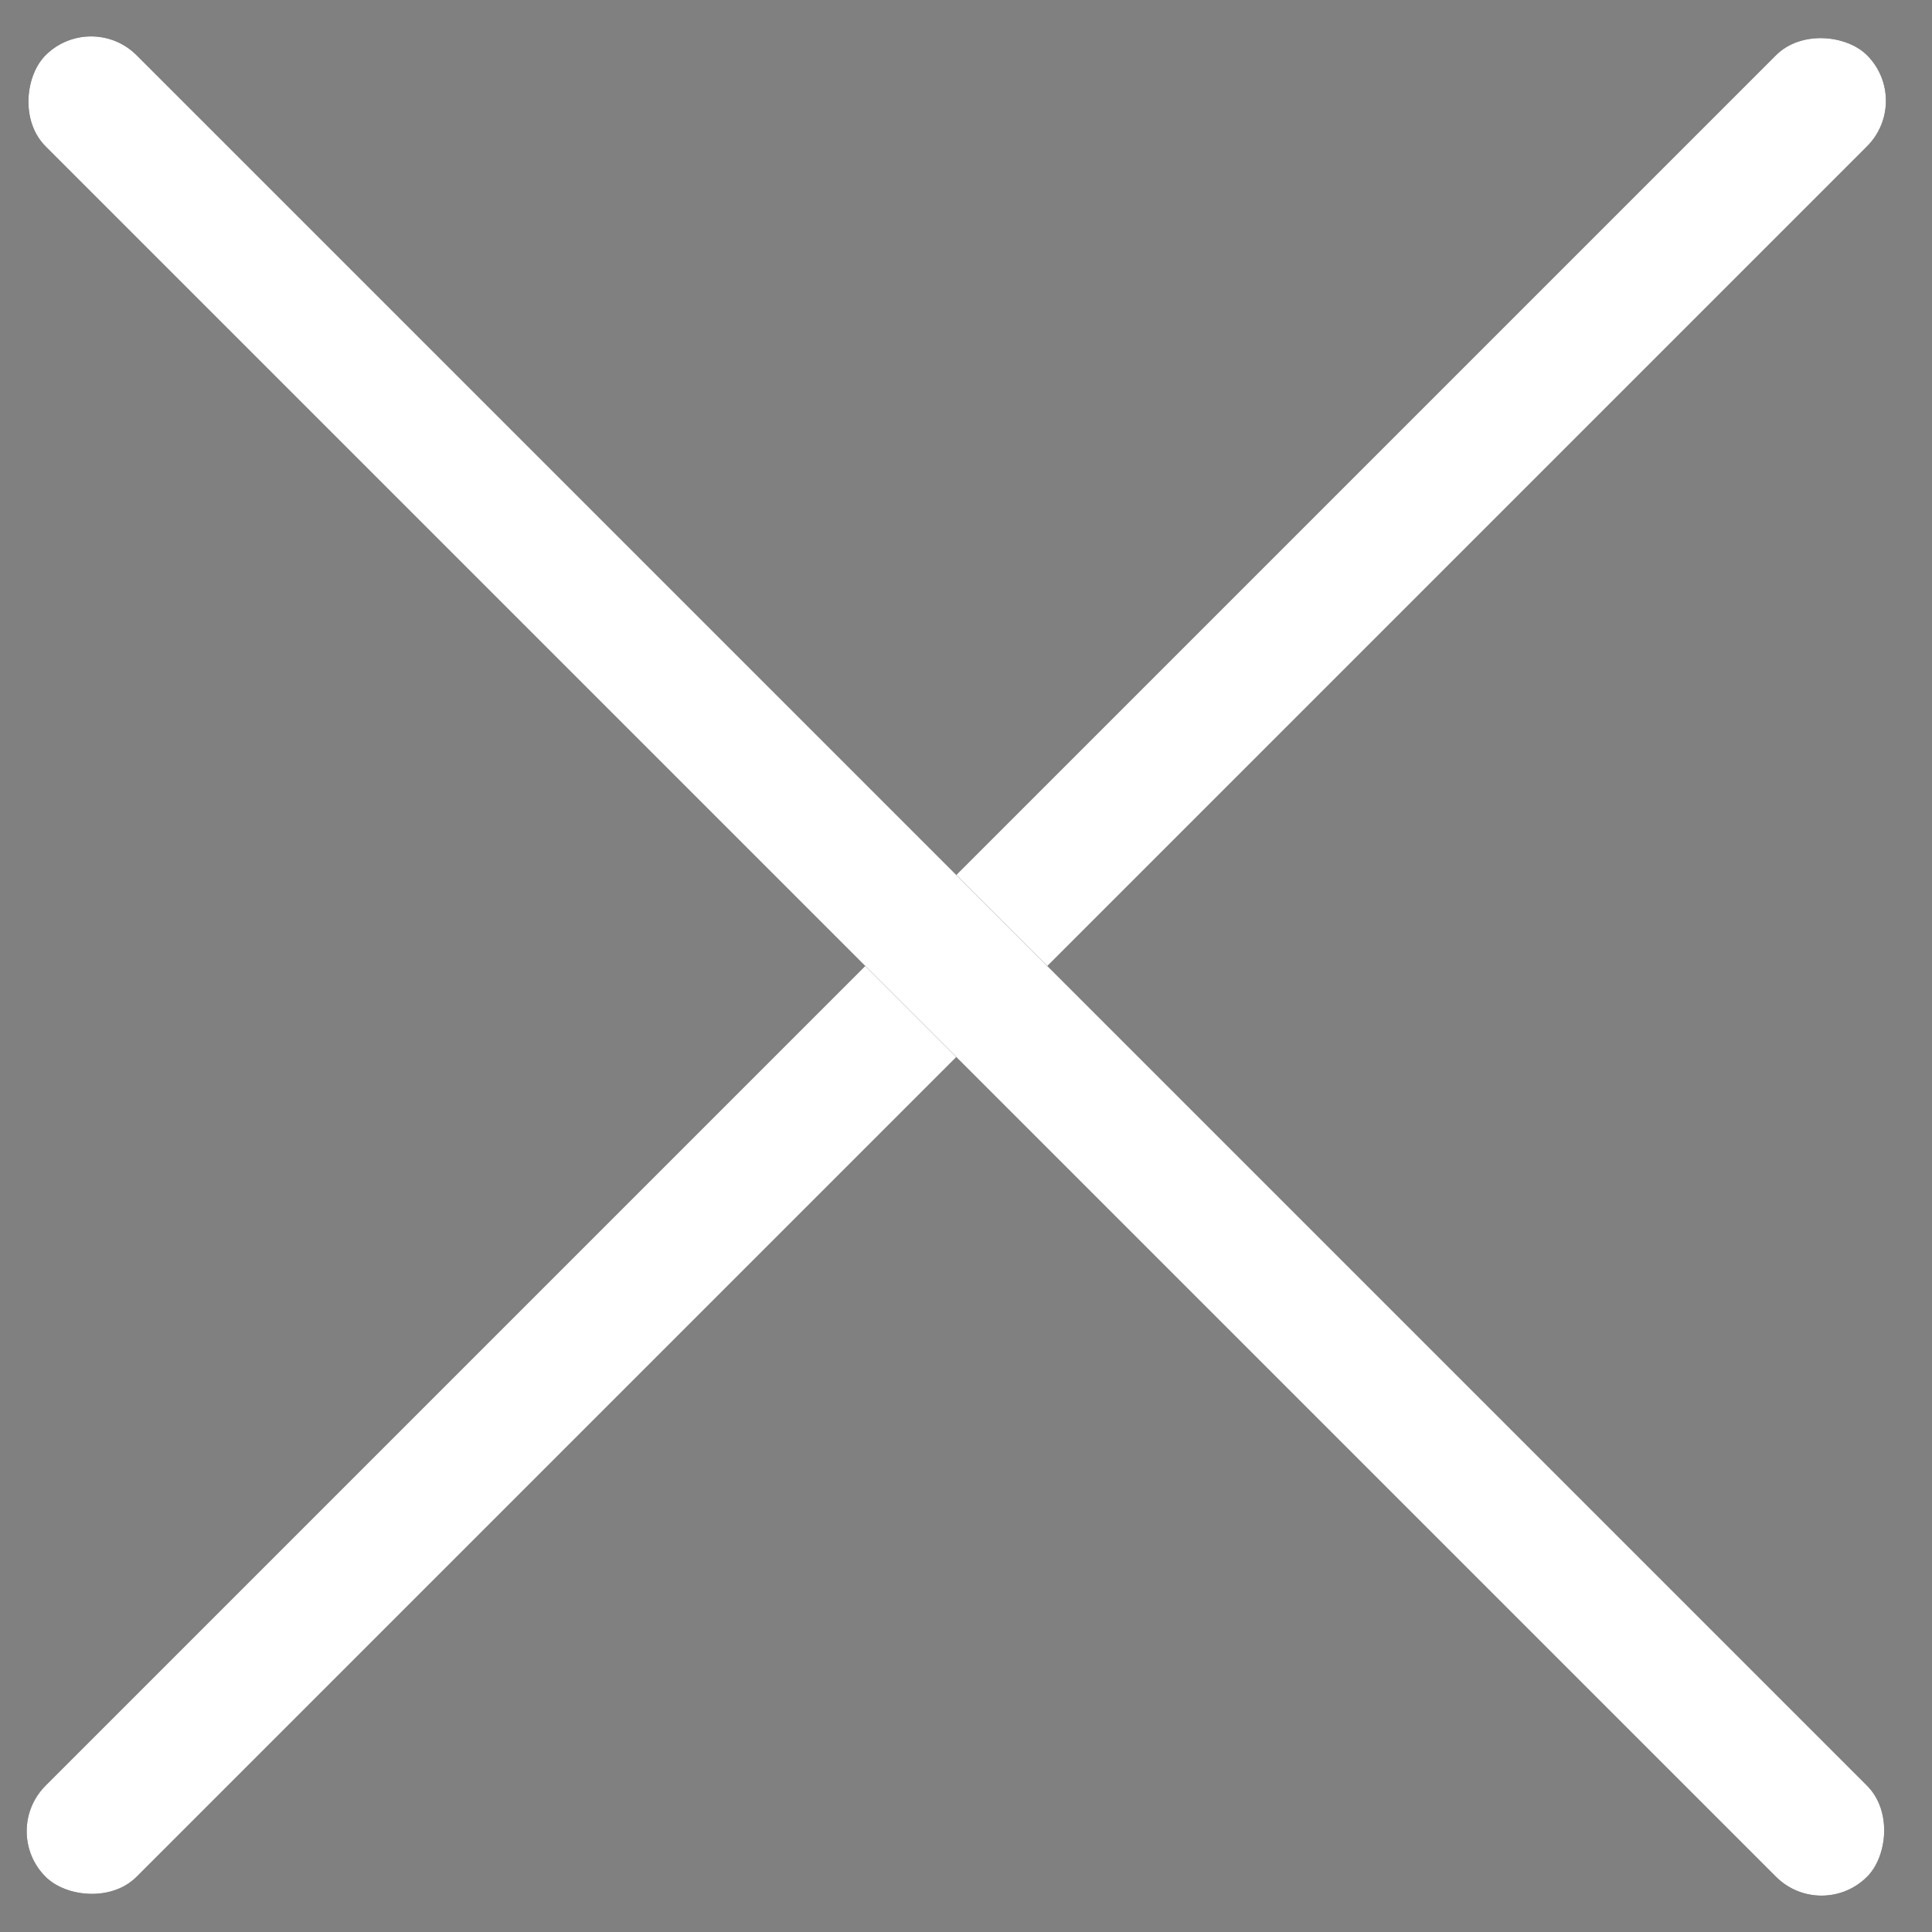
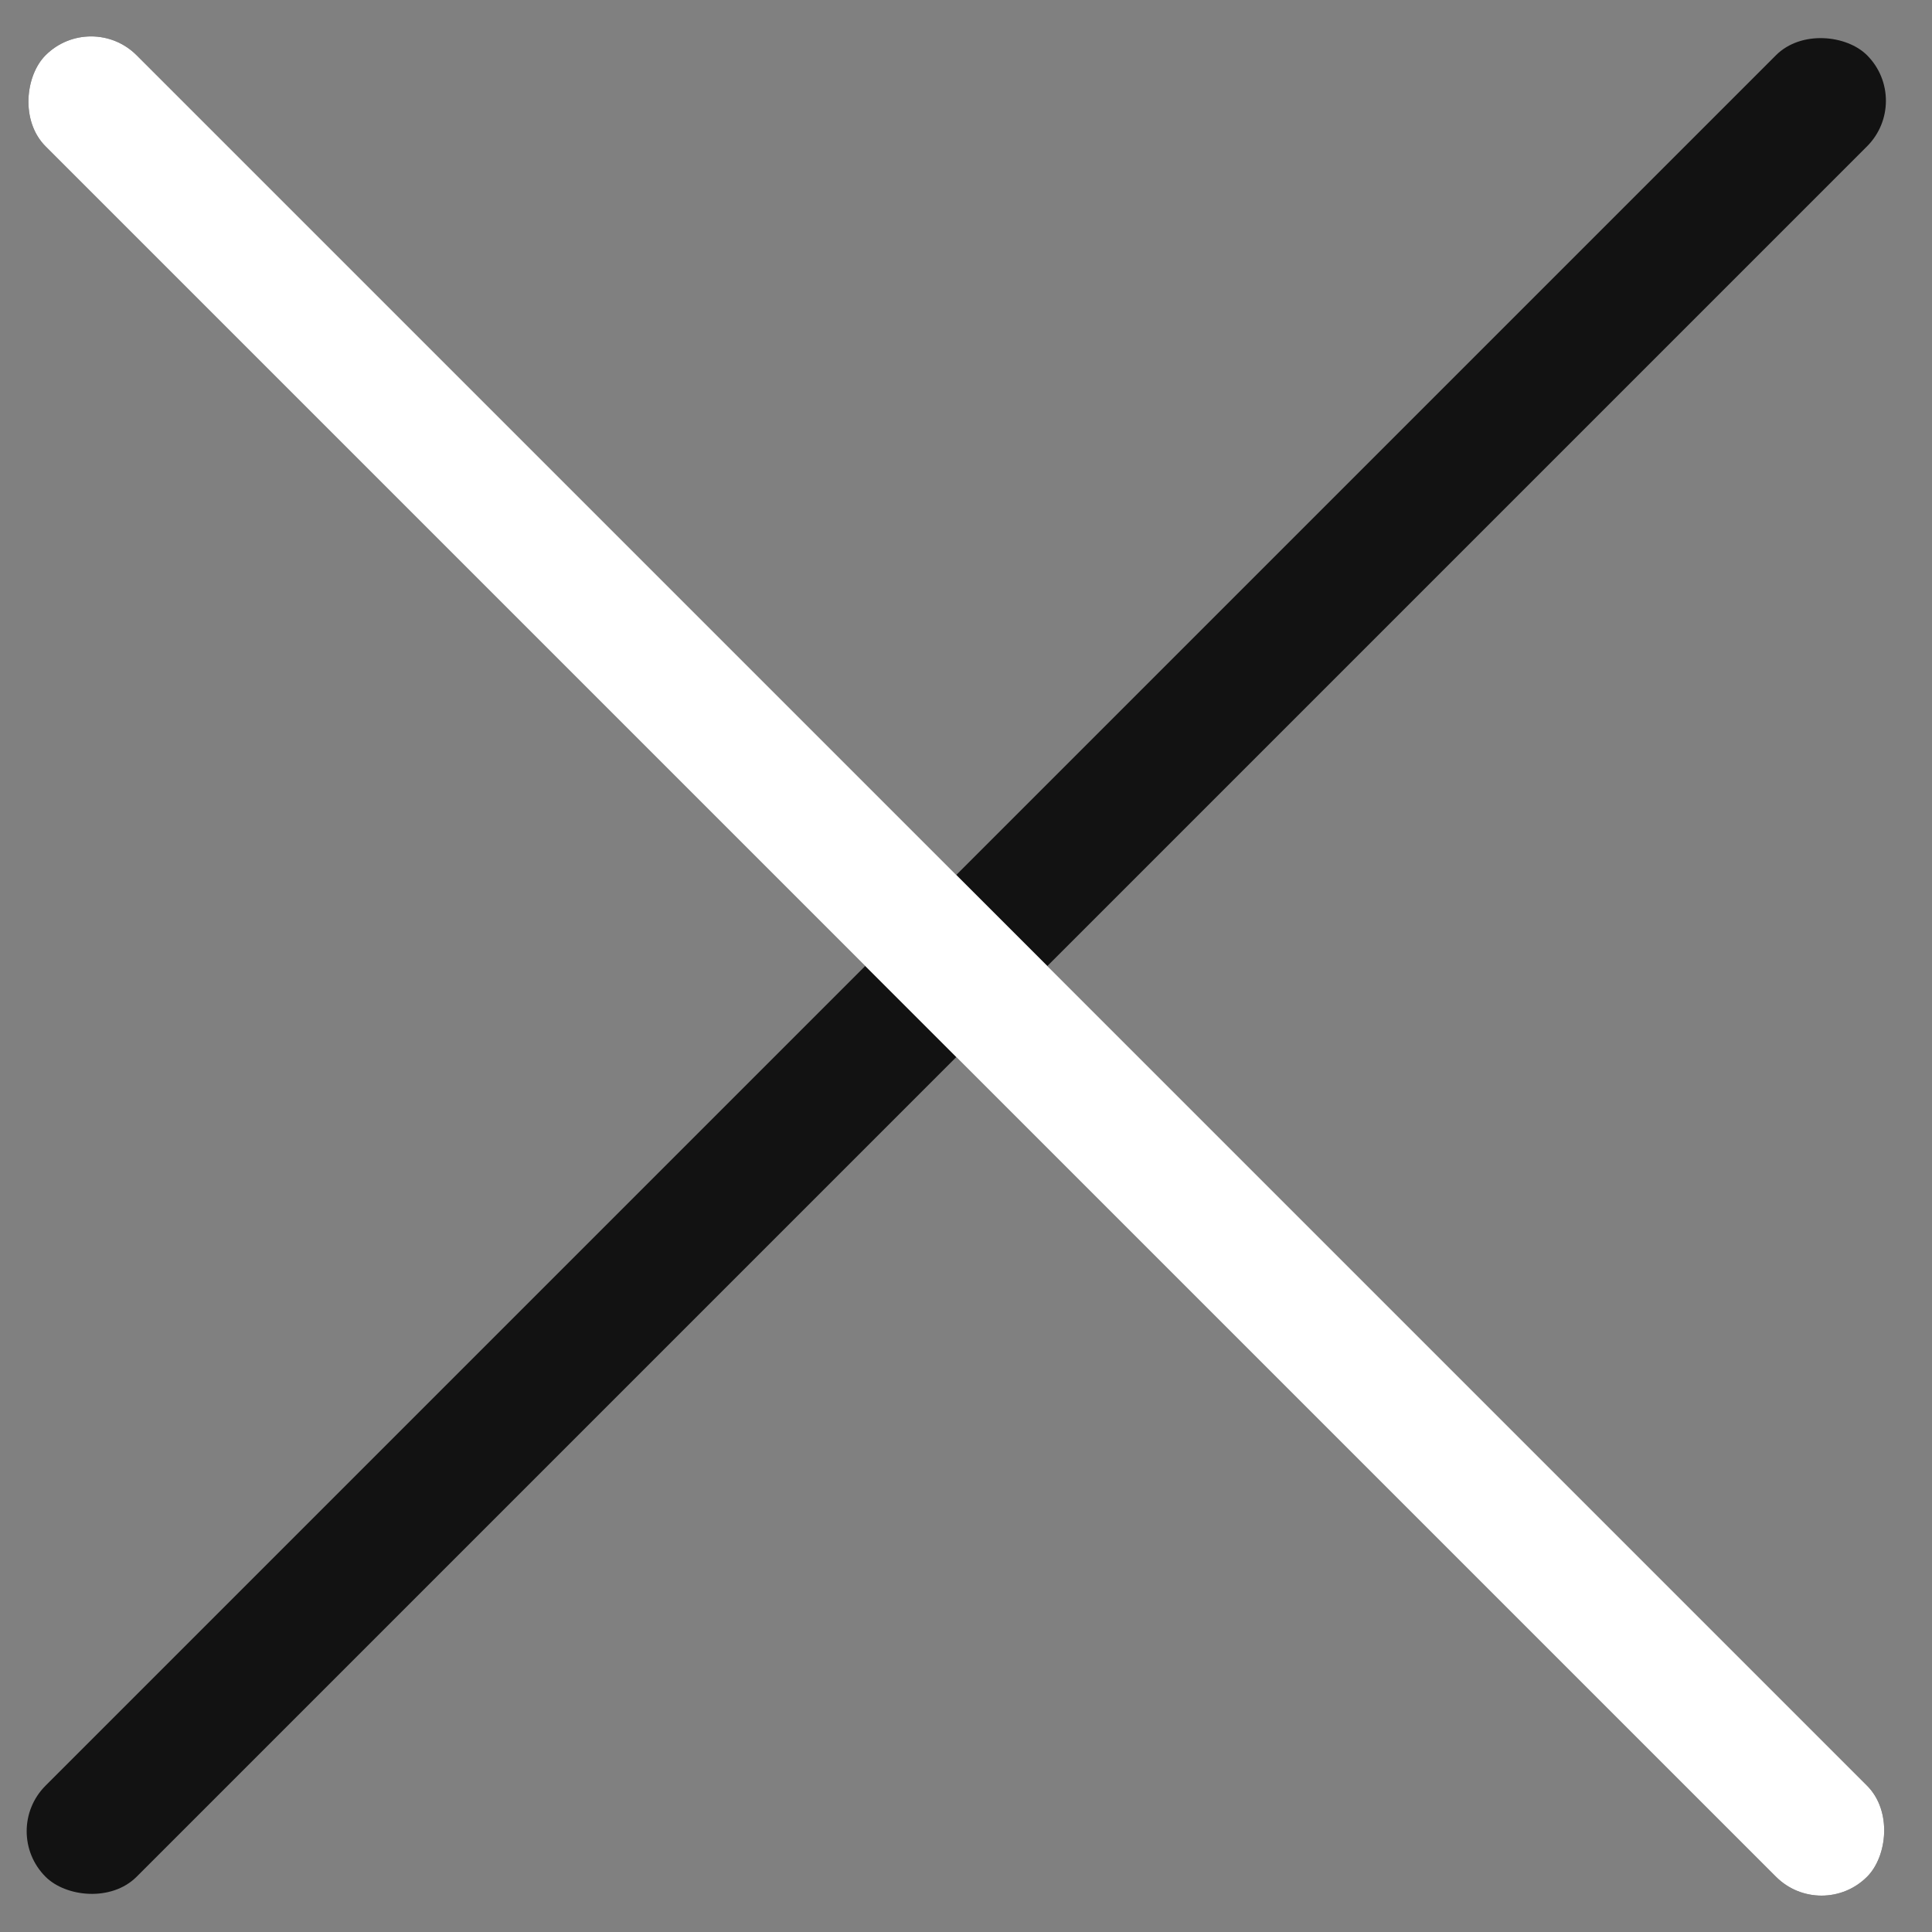
<svg xmlns="http://www.w3.org/2000/svg" width="60" height="60" viewBox="0 0 60 60" fill="none">
  <rect x="0" y="0" width="60" height="60" fill="#808080" stroke="none" />
  <rect y="56.87" width="80" height="4" rx="2" transform="rotate(-45 0 56.87)" fill="#121212" />
-   <rect y="56.87" width="80" height="4" rx="2" transform="rotate(-45 0 56.87)" fill="white" />
  <rect x="2.829" y="0.302" width="80" height="4" rx="2" transform="rotate(45 2.829 0.302)" fill="#121212" />
  <rect x="2.829" y="0.302" width="80" height="4" rx="2" transform="rotate(45 2.829 0.302)" fill="white" />
</svg>